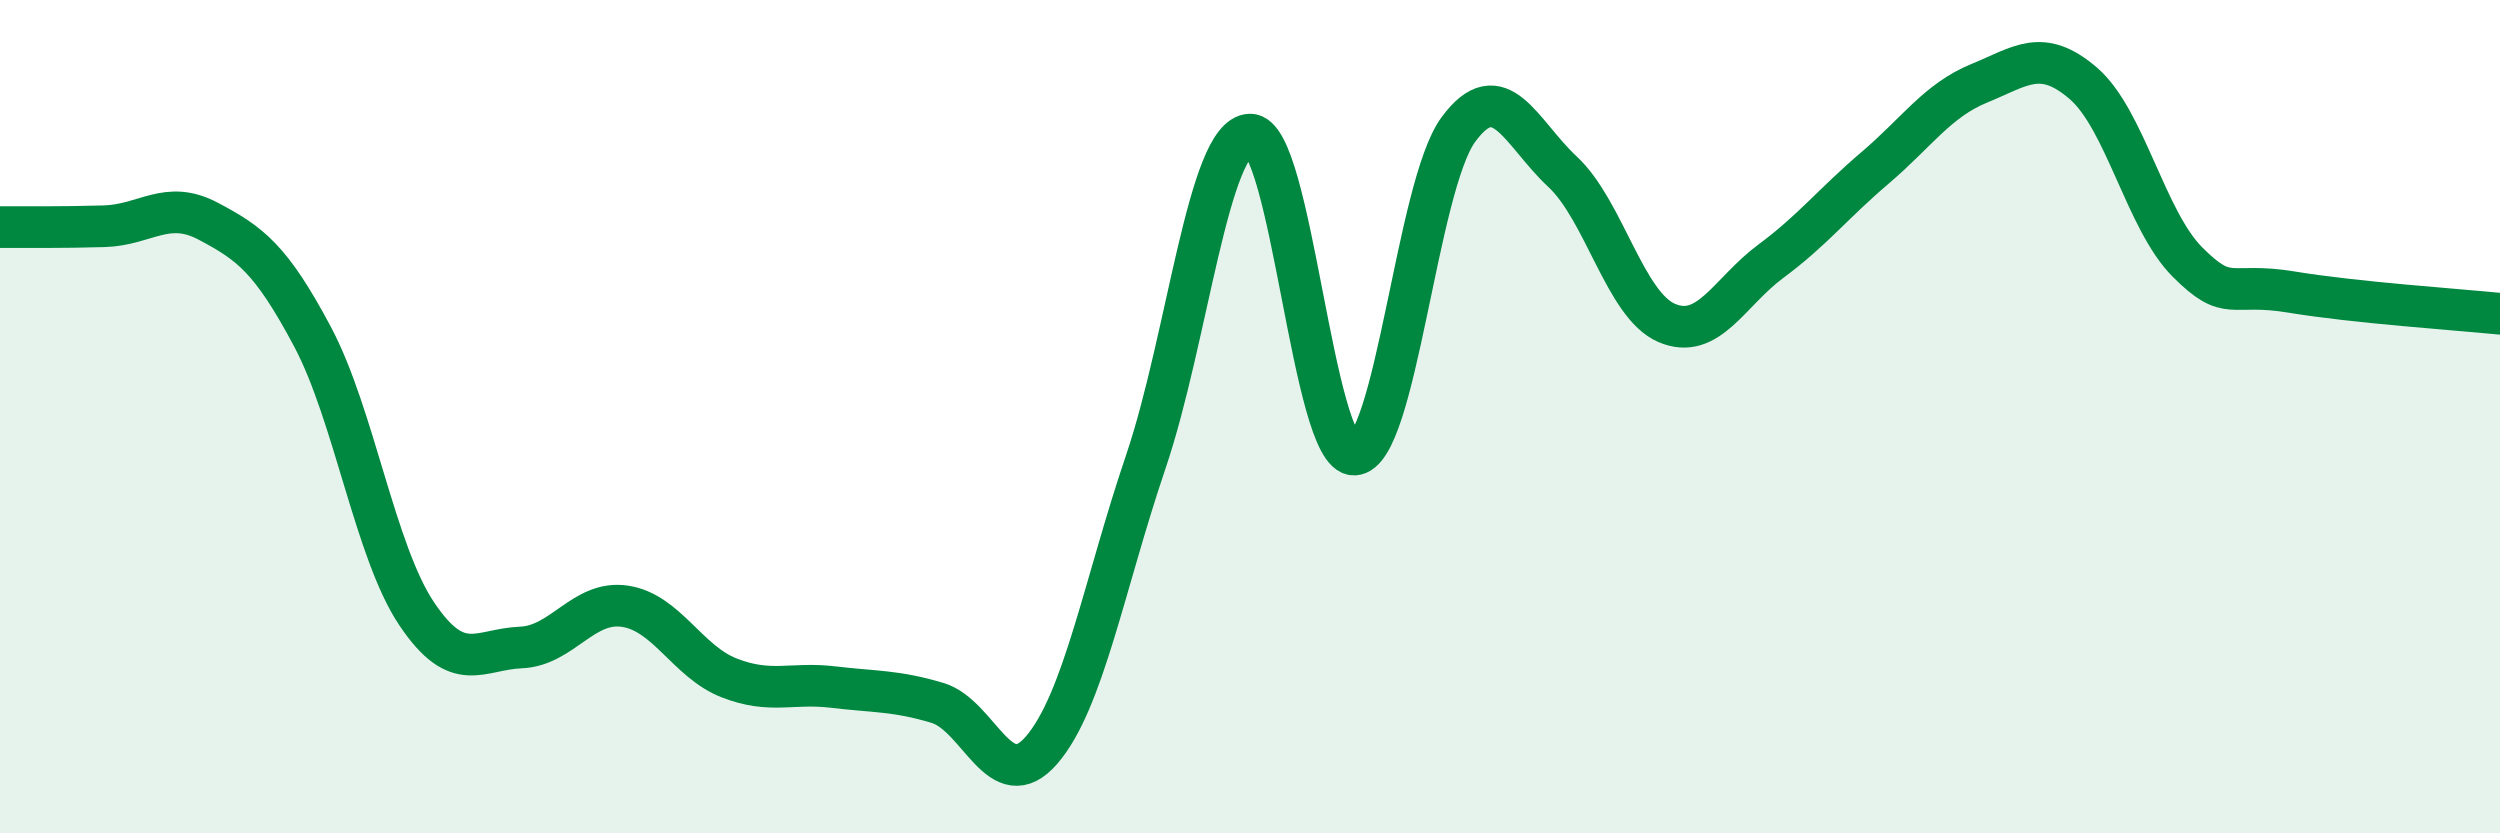
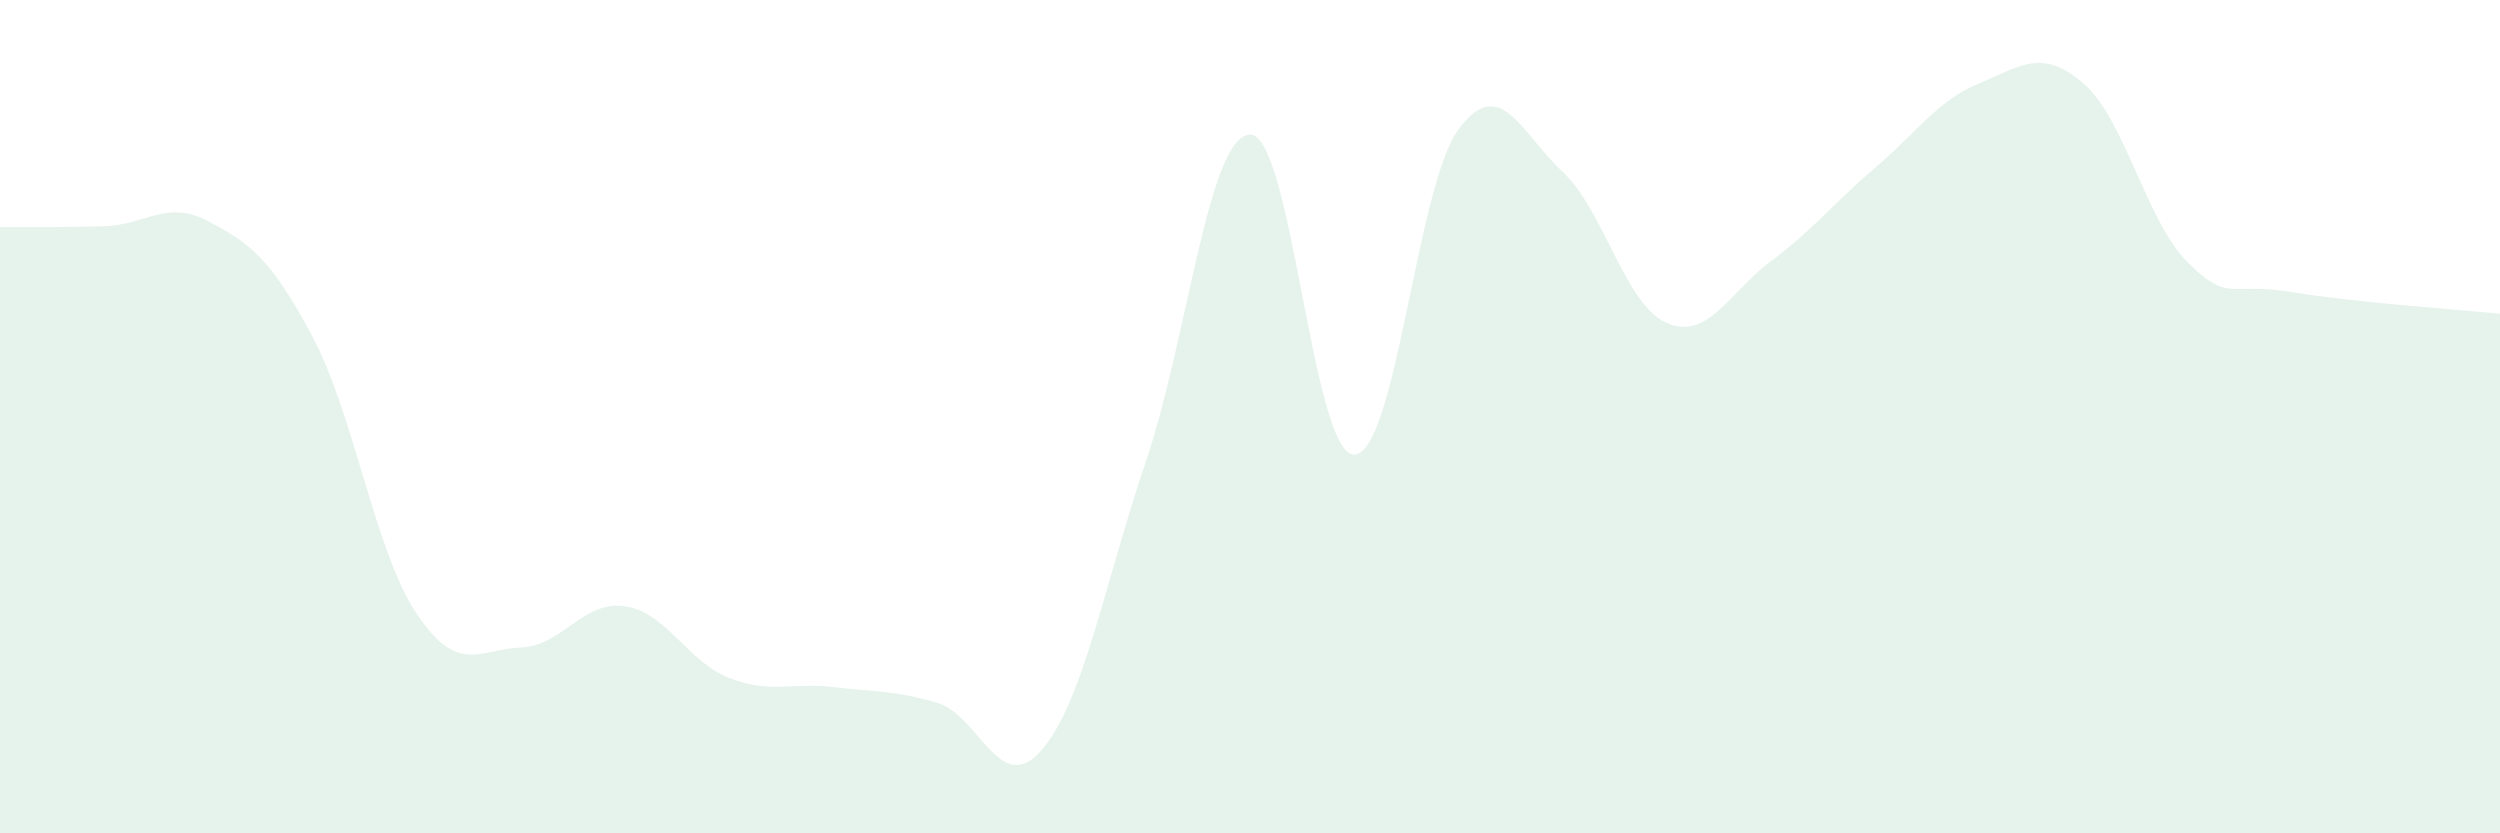
<svg xmlns="http://www.w3.org/2000/svg" width="60" height="20" viewBox="0 0 60 20">
  <path d="M 0,5.45 C 0.5,5.45 1.5,5.46 2.5,5.43 C 3.5,5.4 4,4.78 5,5.31 C 6,5.84 6.5,6.2 7.5,8.08 C 8.5,9.96 9,13.24 10,14.73 C 11,16.22 11.5,15.58 12.5,15.54 C 13.5,15.5 14,14.4 15,14.55 C 16,14.7 16.5,15.88 17.5,16.27 C 18.5,16.66 19,16.37 20,16.49 C 21,16.61 21.5,16.57 22.5,16.87 C 23.5,17.17 24,19.16 25,18 C 26,16.84 26.5,14.03 27.5,11.08 C 28.5,8.13 29,3.26 30,3.23 C 31,3.2 31.5,10.93 32.5,10.91 C 33.5,10.89 34,4.47 35,3.11 C 36,1.75 36.5,3.19 37.5,4.12 C 38.5,5.05 39,7.32 40,7.75 C 41,8.18 41.5,7.01 42.5,6.27 C 43.5,5.53 44,4.88 45,4.03 C 46,3.18 46.5,2.41 47.5,2 C 48.5,1.59 49,1.14 50,2 C 51,2.86 51.5,5.29 52.5,6.29 C 53.5,7.29 53.5,6.76 55,7.01 C 56.5,7.26 59,7.43 60,7.53L60 20L0 20Z" fill="#008740" opacity="0.1" stroke-linecap="round" stroke-linejoin="round" />
-   <path d="M 0,5.45 C 0.5,5.45 1.5,5.46 2.5,5.43 C 3.5,5.4 4,4.78 5,5.31 C 6,5.84 6.5,6.2 7.5,8.08 C 8.5,9.96 9,13.24 10,14.73 C 11,16.22 11.5,15.58 12.5,15.54 C 13.5,15.5 14,14.4 15,14.55 C 16,14.7 16.5,15.88 17.5,16.27 C 18.5,16.66 19,16.37 20,16.49 C 21,16.61 21.5,16.57 22.5,16.87 C 23.5,17.17 24,19.16 25,18 C 26,16.84 26.5,14.03 27.5,11.08 C 28.5,8.13 29,3.26 30,3.23 C 31,3.2 31.5,10.93 32.5,10.91 C 33.5,10.89 34,4.47 35,3.11 C 36,1.75 36.5,3.19 37.5,4.12 C 38.5,5.05 39,7.32 40,7.75 C 41,8.18 41.5,7.01 42.5,6.27 C 43.5,5.53 44,4.88 45,4.03 C 46,3.18 46.5,2.41 47.5,2 C 48.5,1.59 49,1.14 50,2 C 51,2.86 51.5,5.29 52.5,6.29 C 53.5,7.29 53.5,6.76 55,7.01 C 56.5,7.26 59,7.43 60,7.53" stroke="#008740" stroke-width="1" fill="none" stroke-linecap="round" stroke-linejoin="round" />
</svg>